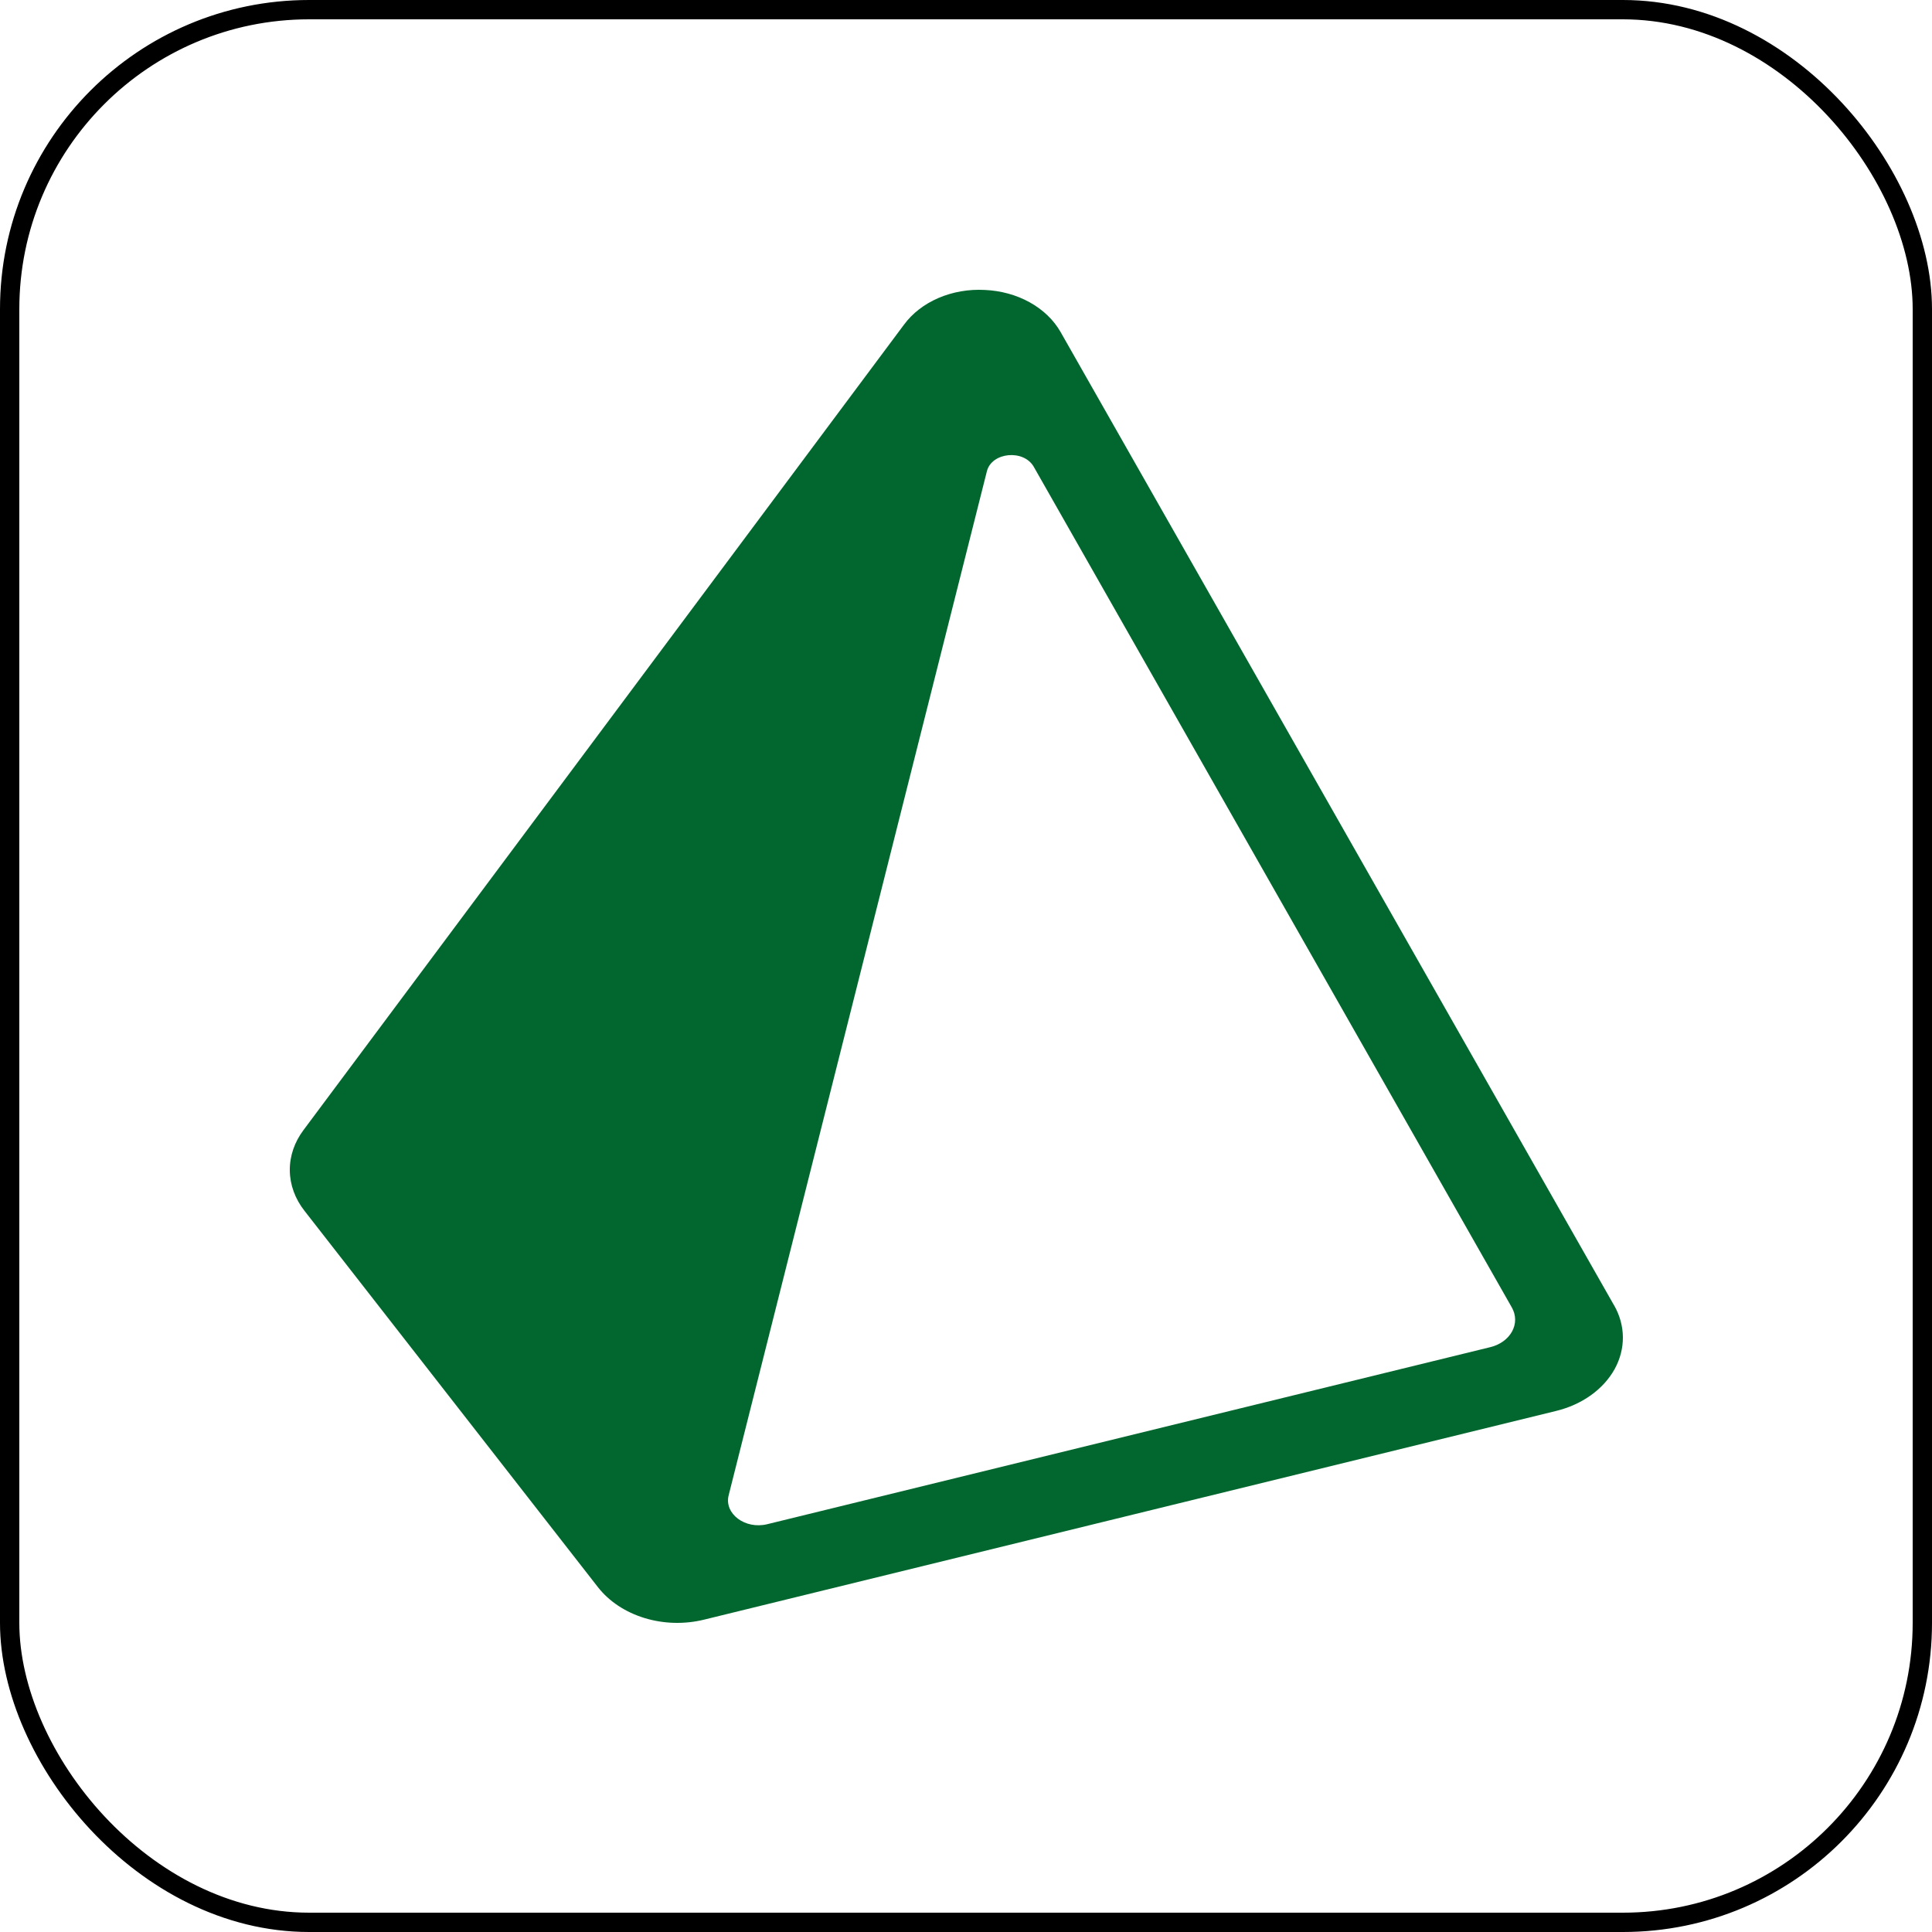
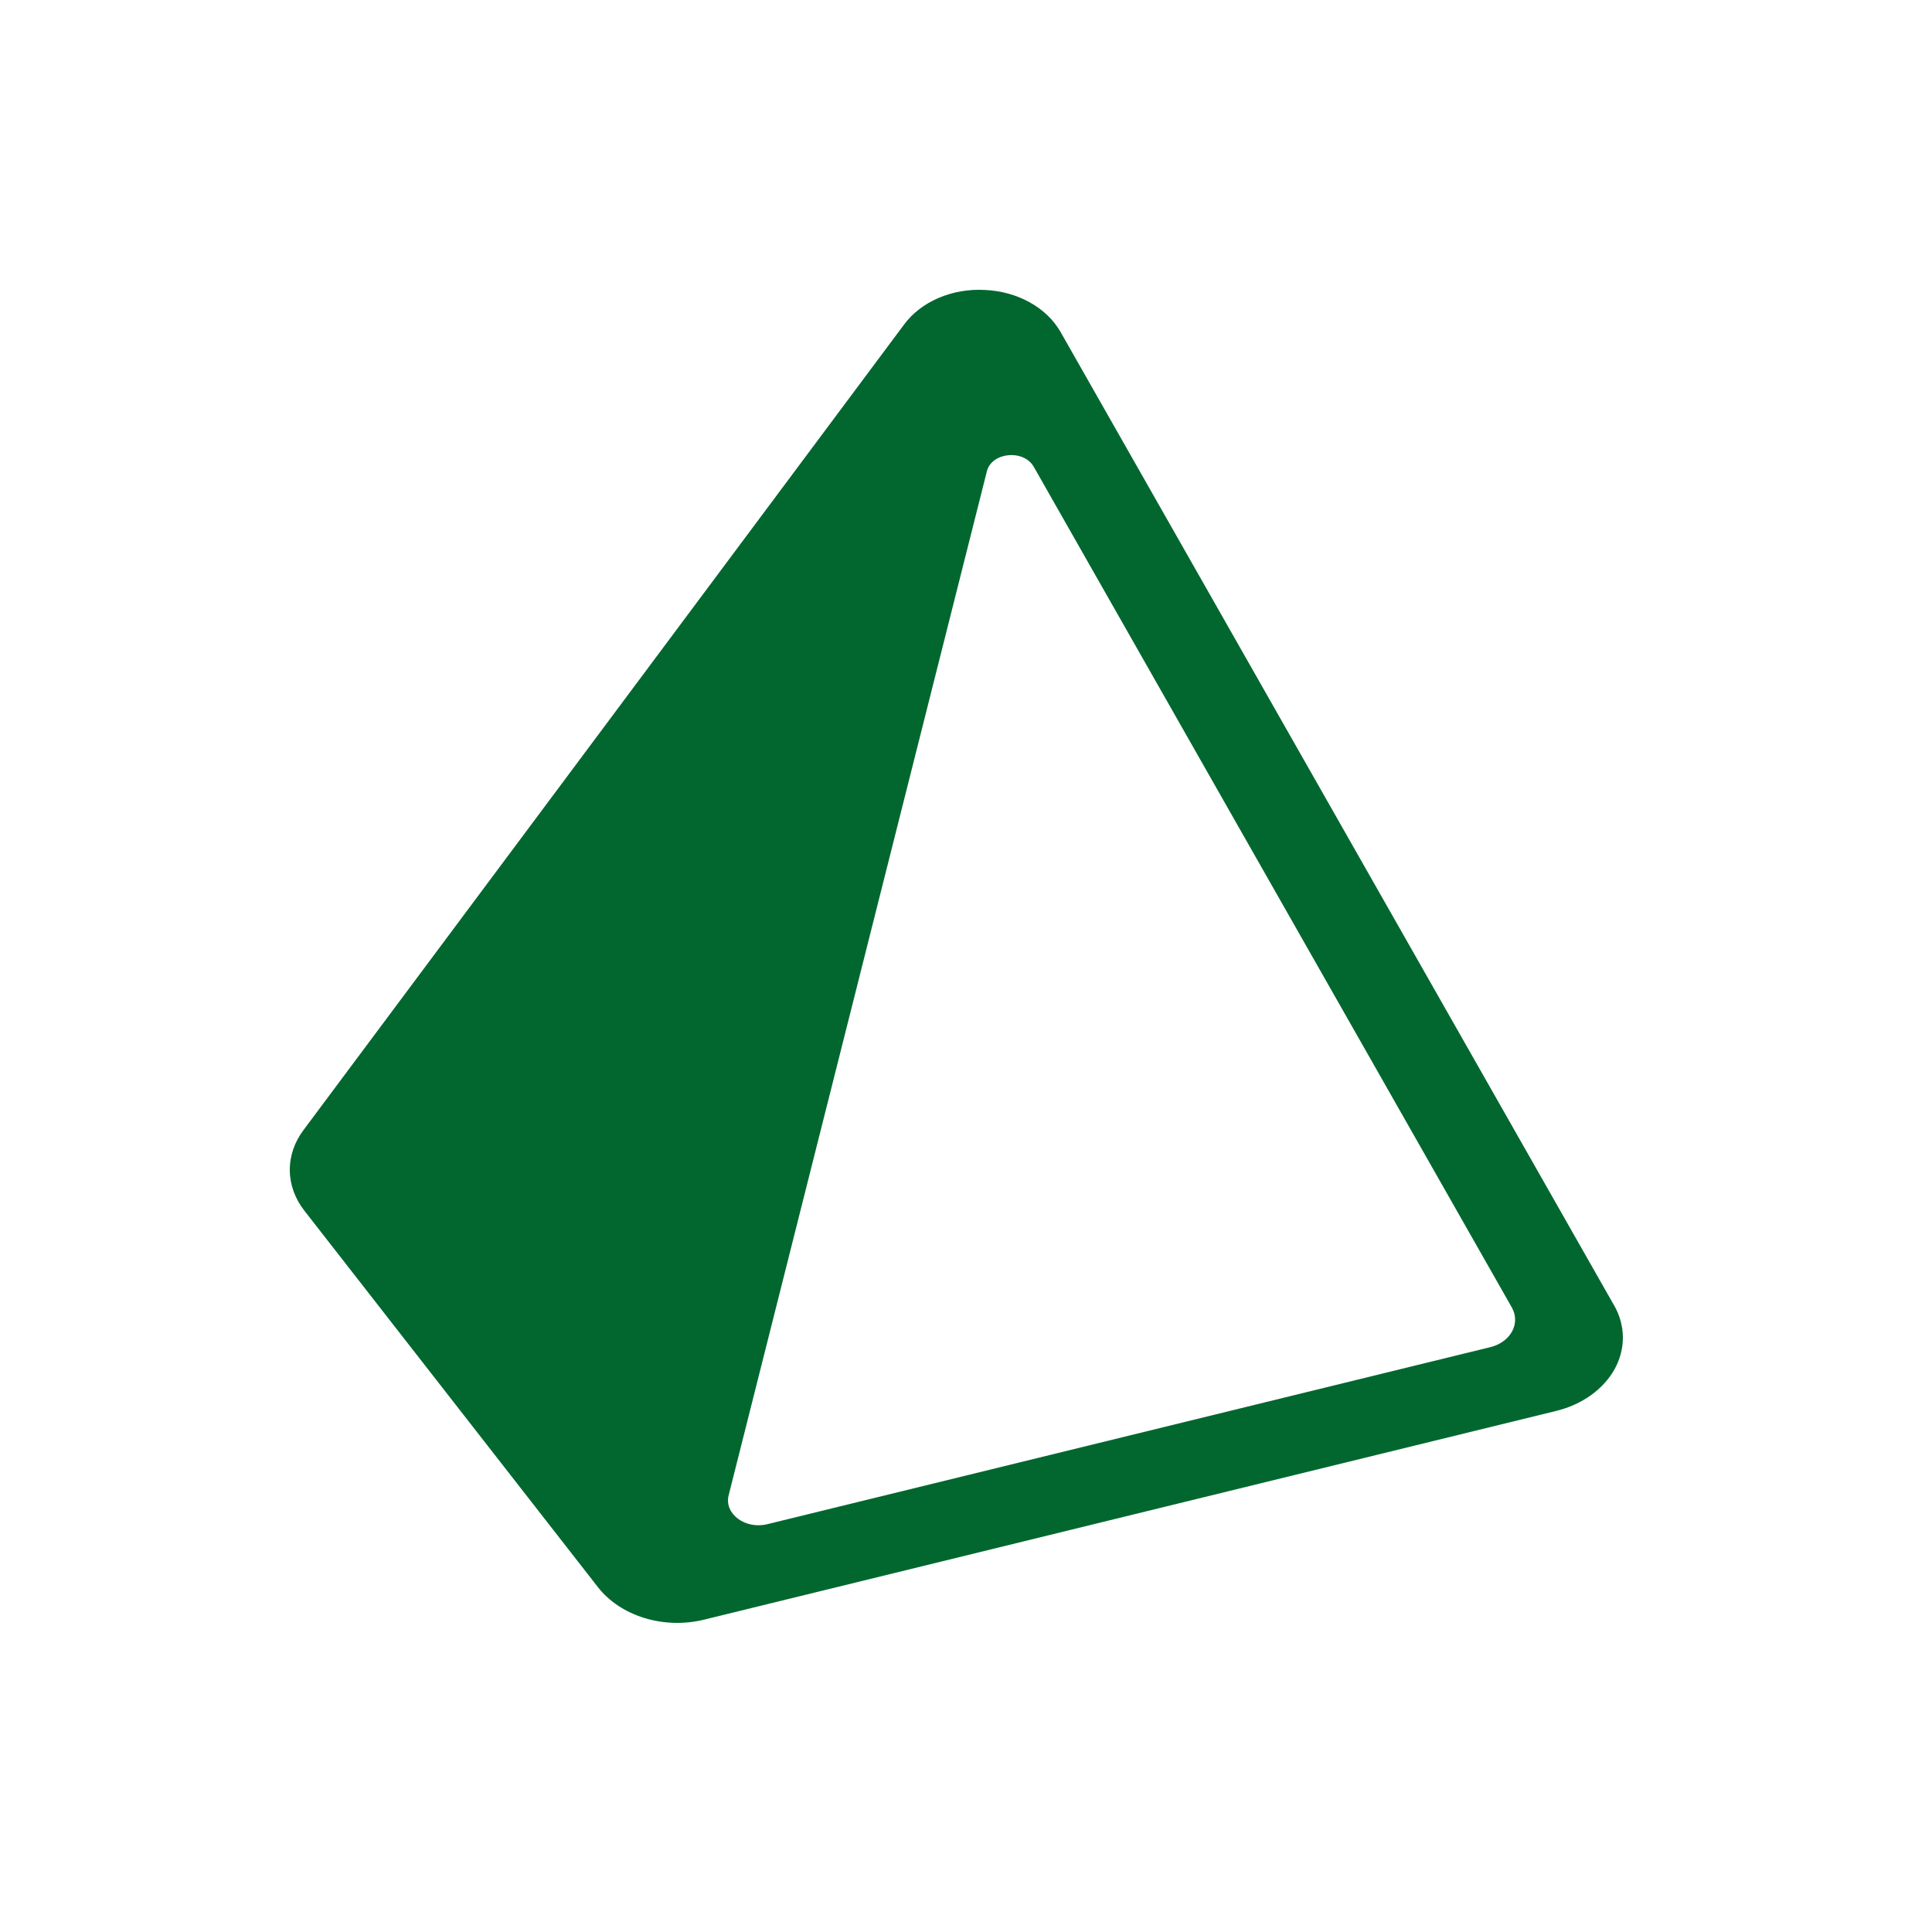
<svg xmlns="http://www.w3.org/2000/svg" width="100" height="100" viewBox="0 0 100 100" fill="none">
-   <rect x="0.5" y="0.5" width="99" height="99" rx="15.5" stroke="black" />
-   <path fill-rule="evenodd" clip-rule="evenodd" d="M83.546 67.568L54.891 17.177C54.535 16.556 53.983 16.027 53.294 15.646C52.605 15.264 51.803 15.044 50.975 15.008C50.146 14.962 49.317 15.106 48.579 15.422C47.84 15.739 47.221 16.218 46.789 16.806L15.71 58.49C15.237 59.12 14.991 59.848 15 60.589C15.009 61.33 15.274 62.054 15.762 62.675L30.956 82.161C31.531 82.892 32.376 83.45 33.365 83.751C34.355 84.053 35.435 84.081 36.445 83.832L80.54 73.031C81.204 72.87 81.818 72.593 82.342 72.219C82.865 71.845 83.286 71.382 83.575 70.861C83.859 70.343 84.005 69.78 84 69.211C83.995 68.642 83.841 68.081 83.548 67.567L83.546 67.568ZM77.13 69.73L39.713 78.892C38.572 79.173 37.476 78.354 37.714 77.4L51.081 24.393C51.331 23.402 52.985 23.245 53.508 24.162L78.255 67.68C78.364 67.874 78.422 68.086 78.423 68.3C78.424 68.514 78.369 68.725 78.262 68.92C78.155 69.115 77.998 69.288 77.802 69.428C77.607 69.568 77.379 69.671 77.13 69.73Z" fill="#01672F" />
+   <path fill-rule="evenodd" clip-rule="evenodd" d="M83.546 67.568L54.891 17.177C54.535 16.556 53.983 16.027 53.294 15.646C52.605 15.264 51.803 15.044 50.975 15.008C50.146 14.962 49.317 15.106 48.579 15.422C47.84 15.739 47.221 16.218 46.789 16.806L15.71 58.49C15.237 59.12 14.991 59.848 15 60.589C15.009 61.33 15.274 62.054 15.762 62.675L30.956 82.161C31.531 82.892 32.376 83.45 33.365 83.751C34.355 84.053 35.435 84.081 36.445 83.832L80.54 73.031C81.204 72.87 81.818 72.593 82.342 72.219C82.865 71.845 83.286 71.382 83.575 70.861C83.859 70.343 84.005 69.78 84 69.211C83.995 68.642 83.841 68.081 83.548 67.567L83.546 67.568M77.13 69.73L39.713 78.892C38.572 79.173 37.476 78.354 37.714 77.4L51.081 24.393C51.331 23.402 52.985 23.245 53.508 24.162L78.255 67.68C78.364 67.874 78.422 68.086 78.423 68.3C78.424 68.514 78.369 68.725 78.262 68.92C78.155 69.115 77.998 69.288 77.802 69.428C77.607 69.568 77.379 69.671 77.13 69.73Z" fill="#01672F" />
</svg>